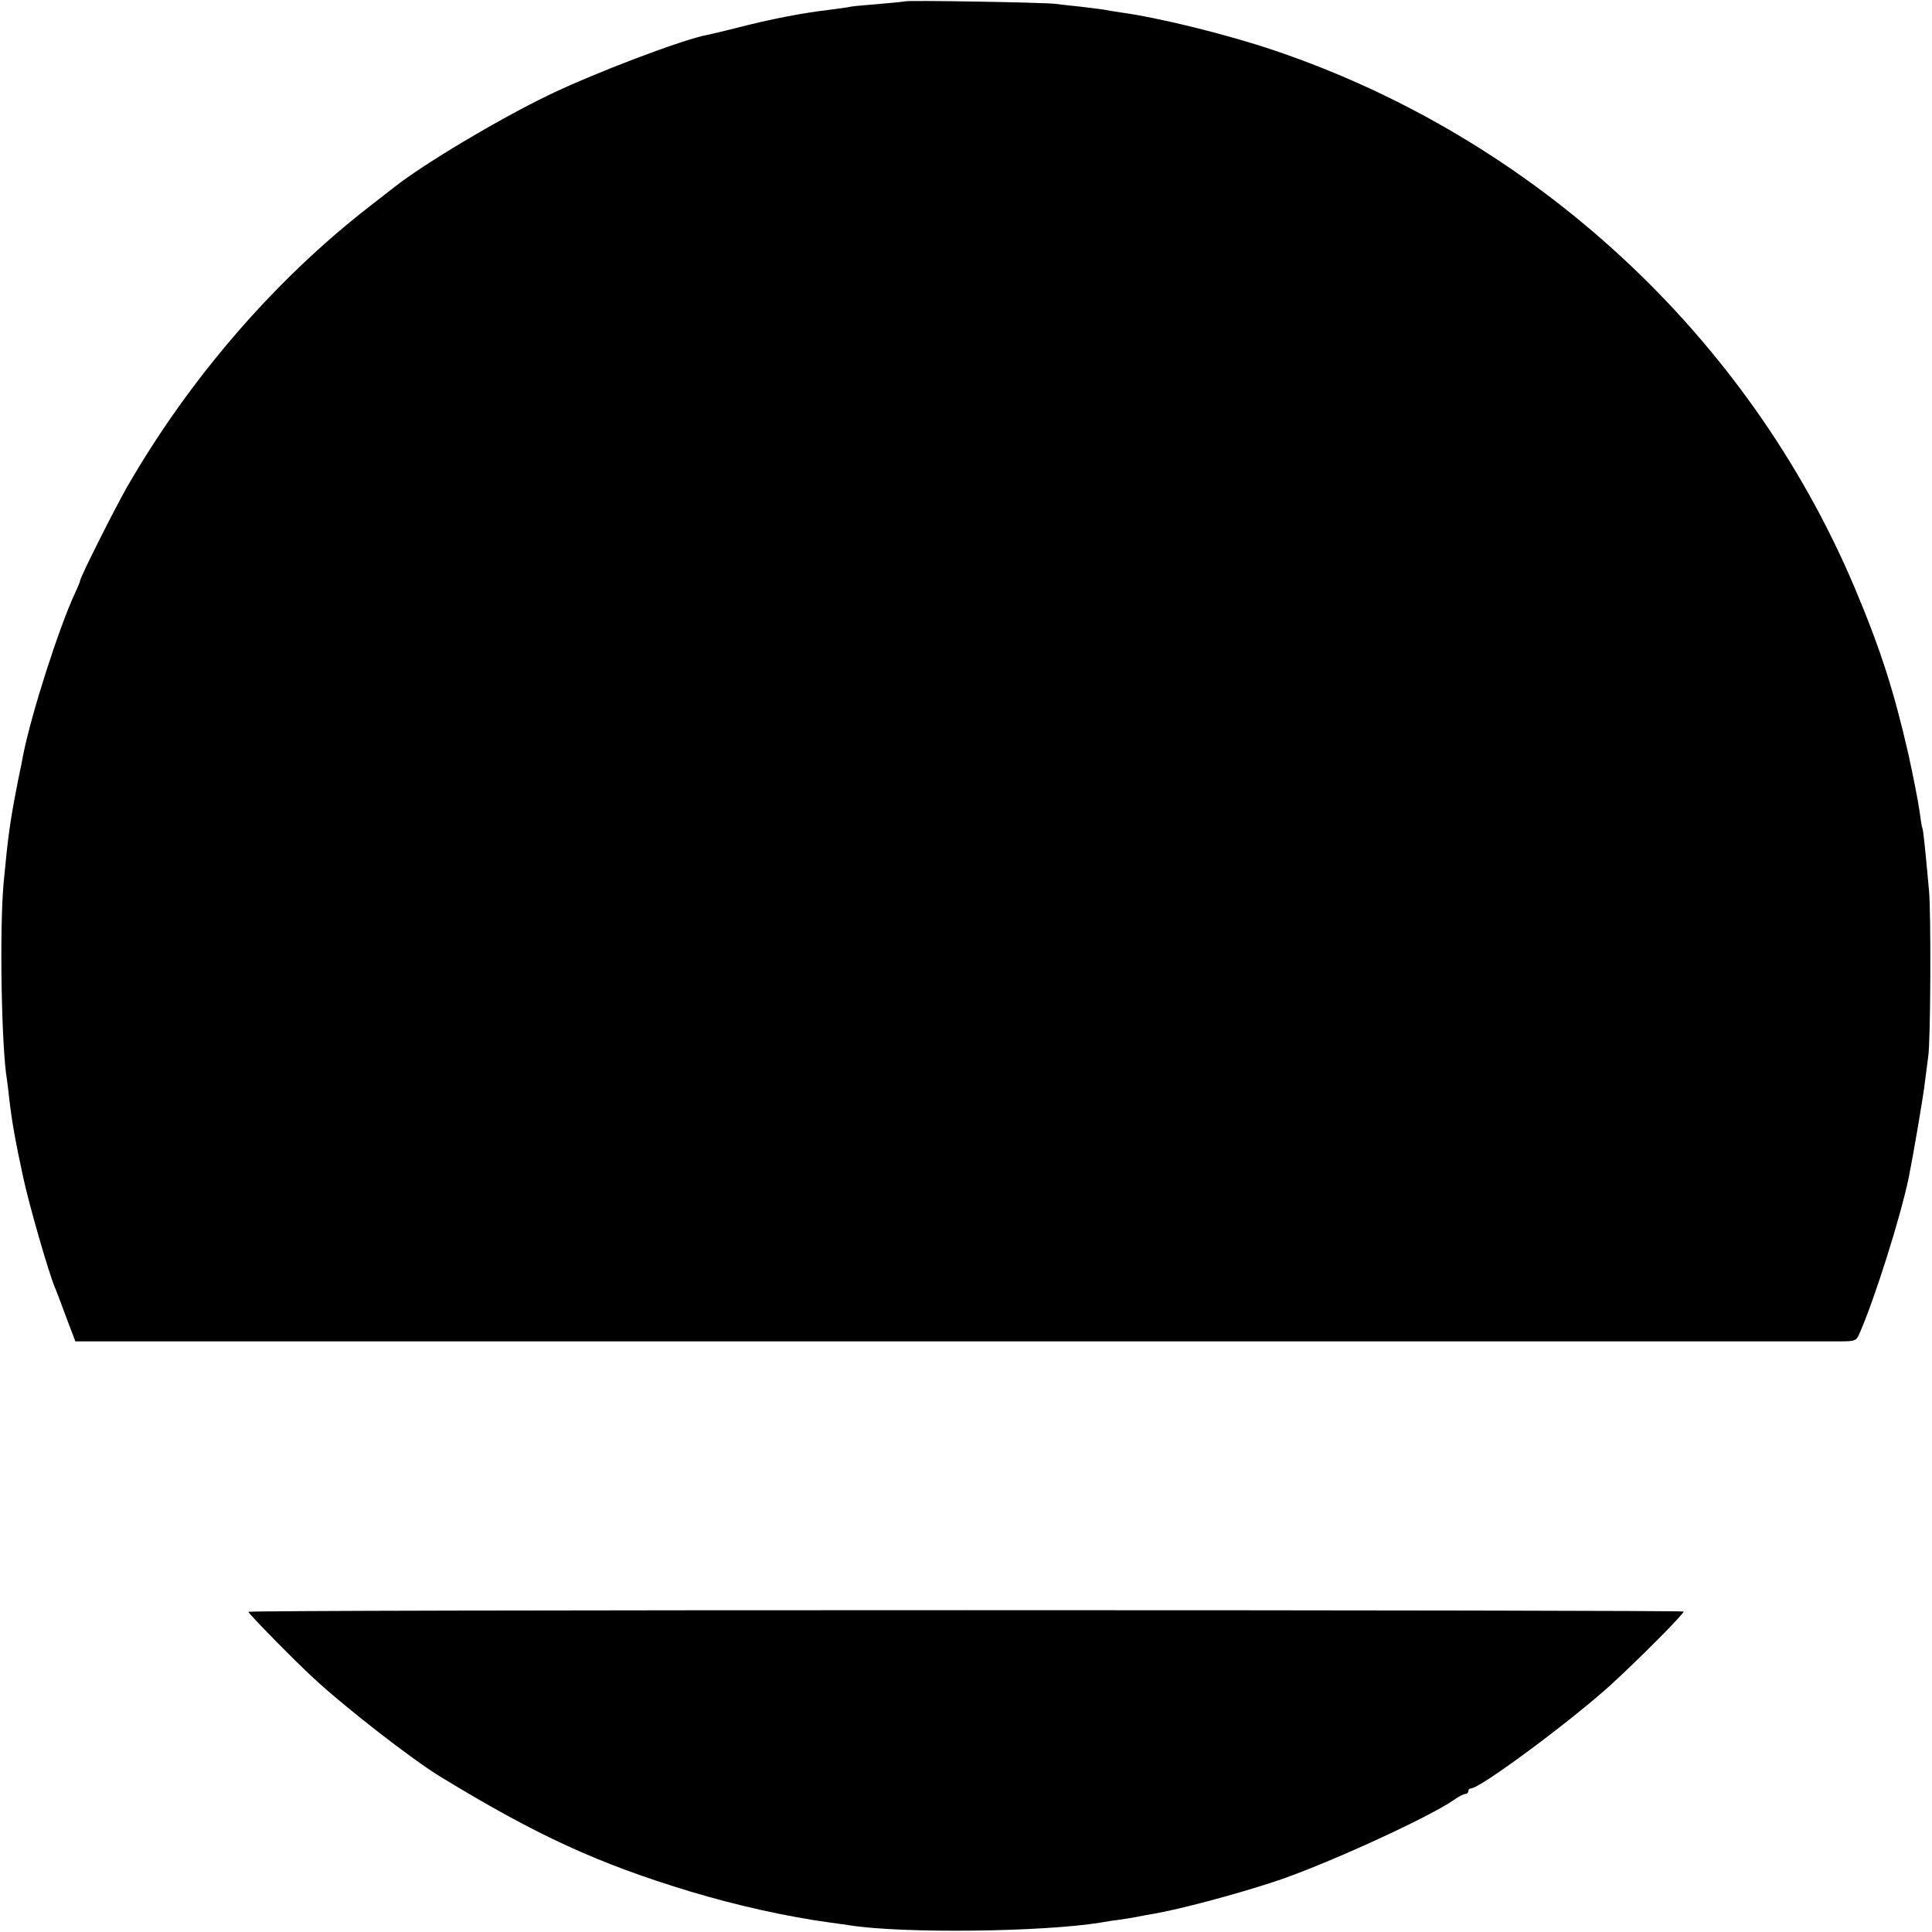
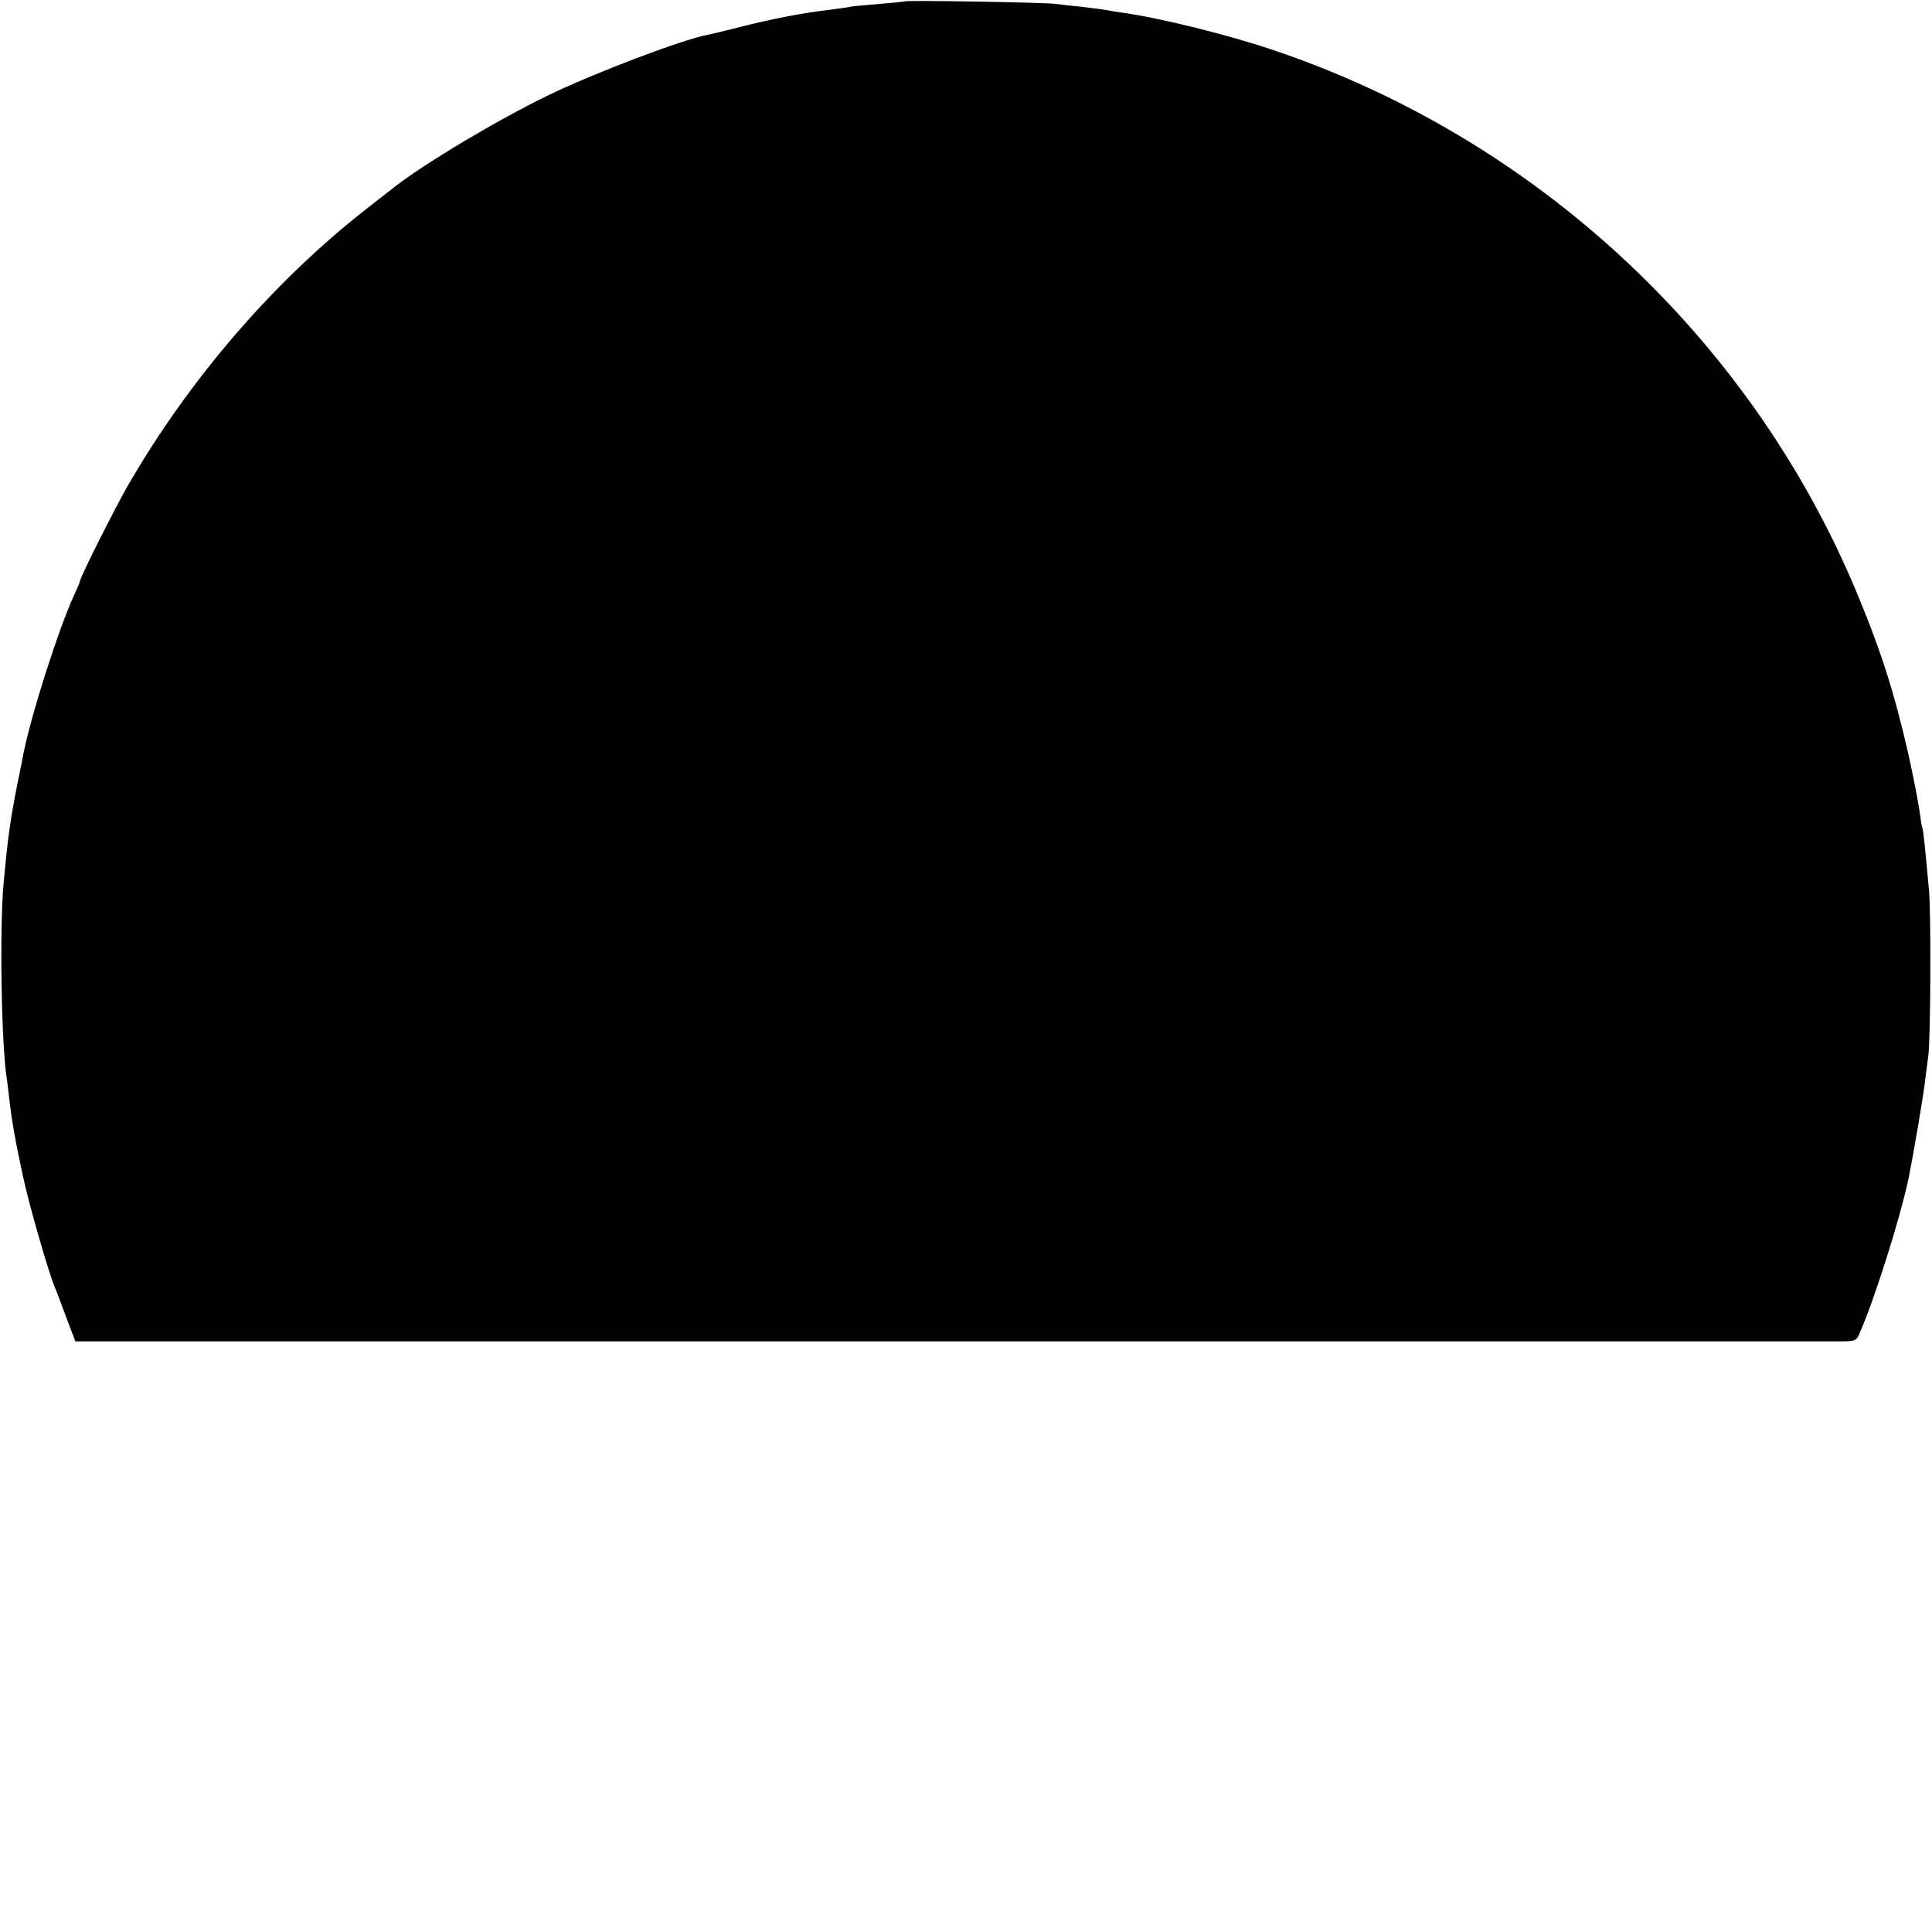
<svg xmlns="http://www.w3.org/2000/svg" version="1.0" width="700pt" height="700pt" viewBox="0 0 700 700" preserveAspectRatio="xMidYMid meet">
  <g transform="translate(0,700) scale(0.1,-0.1)" fill="#000000" stroke="none">
    <path d="M3278 6995 c-1 -1 -42 -5 -89 -9 -47 -4 -95 -8 -106 -10 -11 -3 -44 -7 -74 -11 -102 -12 -217 -34 -344 -67 -44 -11 -89 -22 -101 -24 -91 -17 -415 -140 -579 -220 -180 -87 -448 -247 -555 -331 -8 -6 -51 -40 -95 -74 -342 -266 -650 -623 -875 -1014 -47 -83 -170 -327 -170 -340 0 -3 -9 -24 -20 -48 -57 -123 -157 -435 -186 -582 -2 -11 -10 -54 -19 -95 -29 -147 -36 -200 -52 -370 -15 -165 -8 -592 12 -711 2 -13 6 -46 9 -74 9 -78 22 -152 51 -285 21 -97 91 -341 114 -395 5 -11 23 -59 41 -108 l33 -87 203 0 c266 0 6116 0 6192 0 53 0 58 2 69 28 56 127 150 426 179 567 16 79 54 301 59 350 4 33 9 71 11 85 9 47 11 525 3 605 -15 165 -21 220 -24 225 -2 3 -6 30 -10 60 -4 30 -22 123 -40 205 -53 232 -102 385 -197 610 -387 911 -1160 1625 -2103 1943 -168 57 -420 119 -555 137 -19 3 -46 7 -60 10 -13 2 -52 7 -86 11 -33 3 -74 8 -90 10 -33 5 -540 14 -546 9z" />
-     <path d="M900 1160 c0 -6 165 -175 236 -240 114 -106 356 -294 459 -357 351 -214 572 -315 905 -416 166 -50 348 -91 509 -113 25 -3 57 -8 71 -10 193 -30 696 -24 907 10 21 4 54 9 73 11 19 3 46 7 60 10 14 3 41 8 60 11 97 17 289 68 430 114 178 57 568 235 660 300 15 11 33 20 39 20 6 0 11 5 11 10 0 6 4 10 9 10 34 0 365 246 509 377 94 86 262 254 262 264 0 3 -1170 5 -2600 5 -1430 0 -2600 -2 -2600 -6z" />
  </g>
</svg>